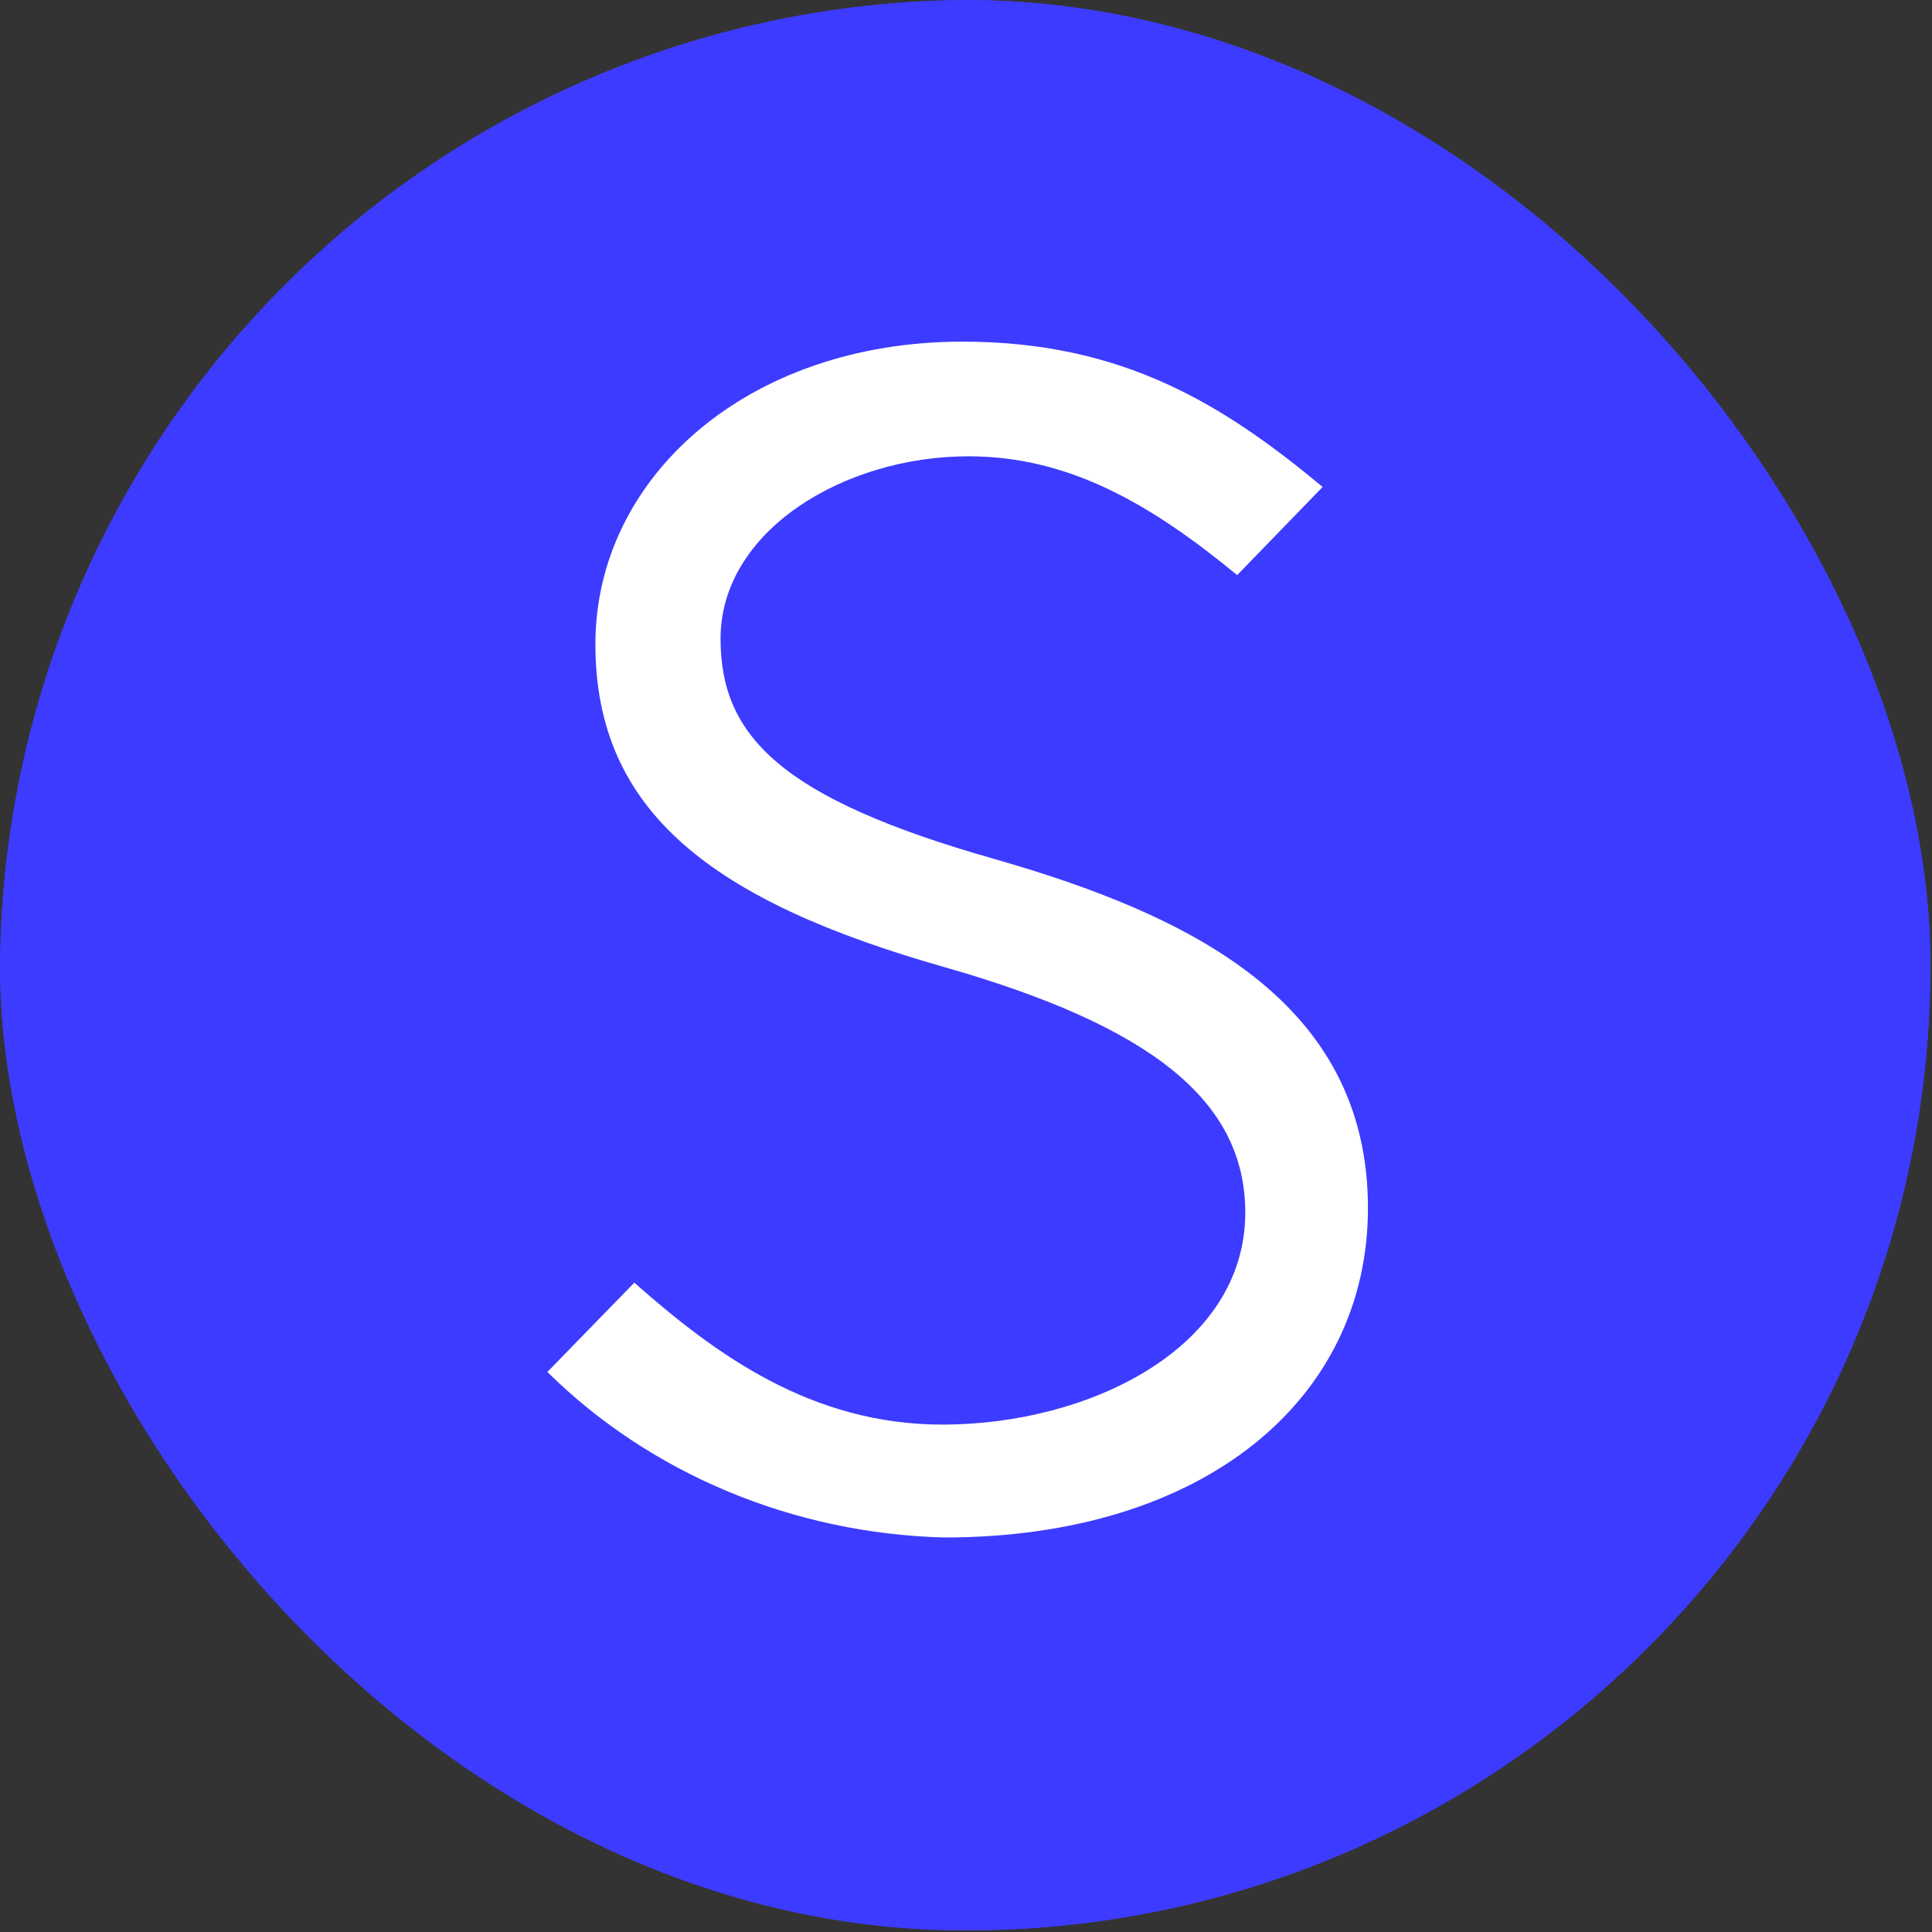
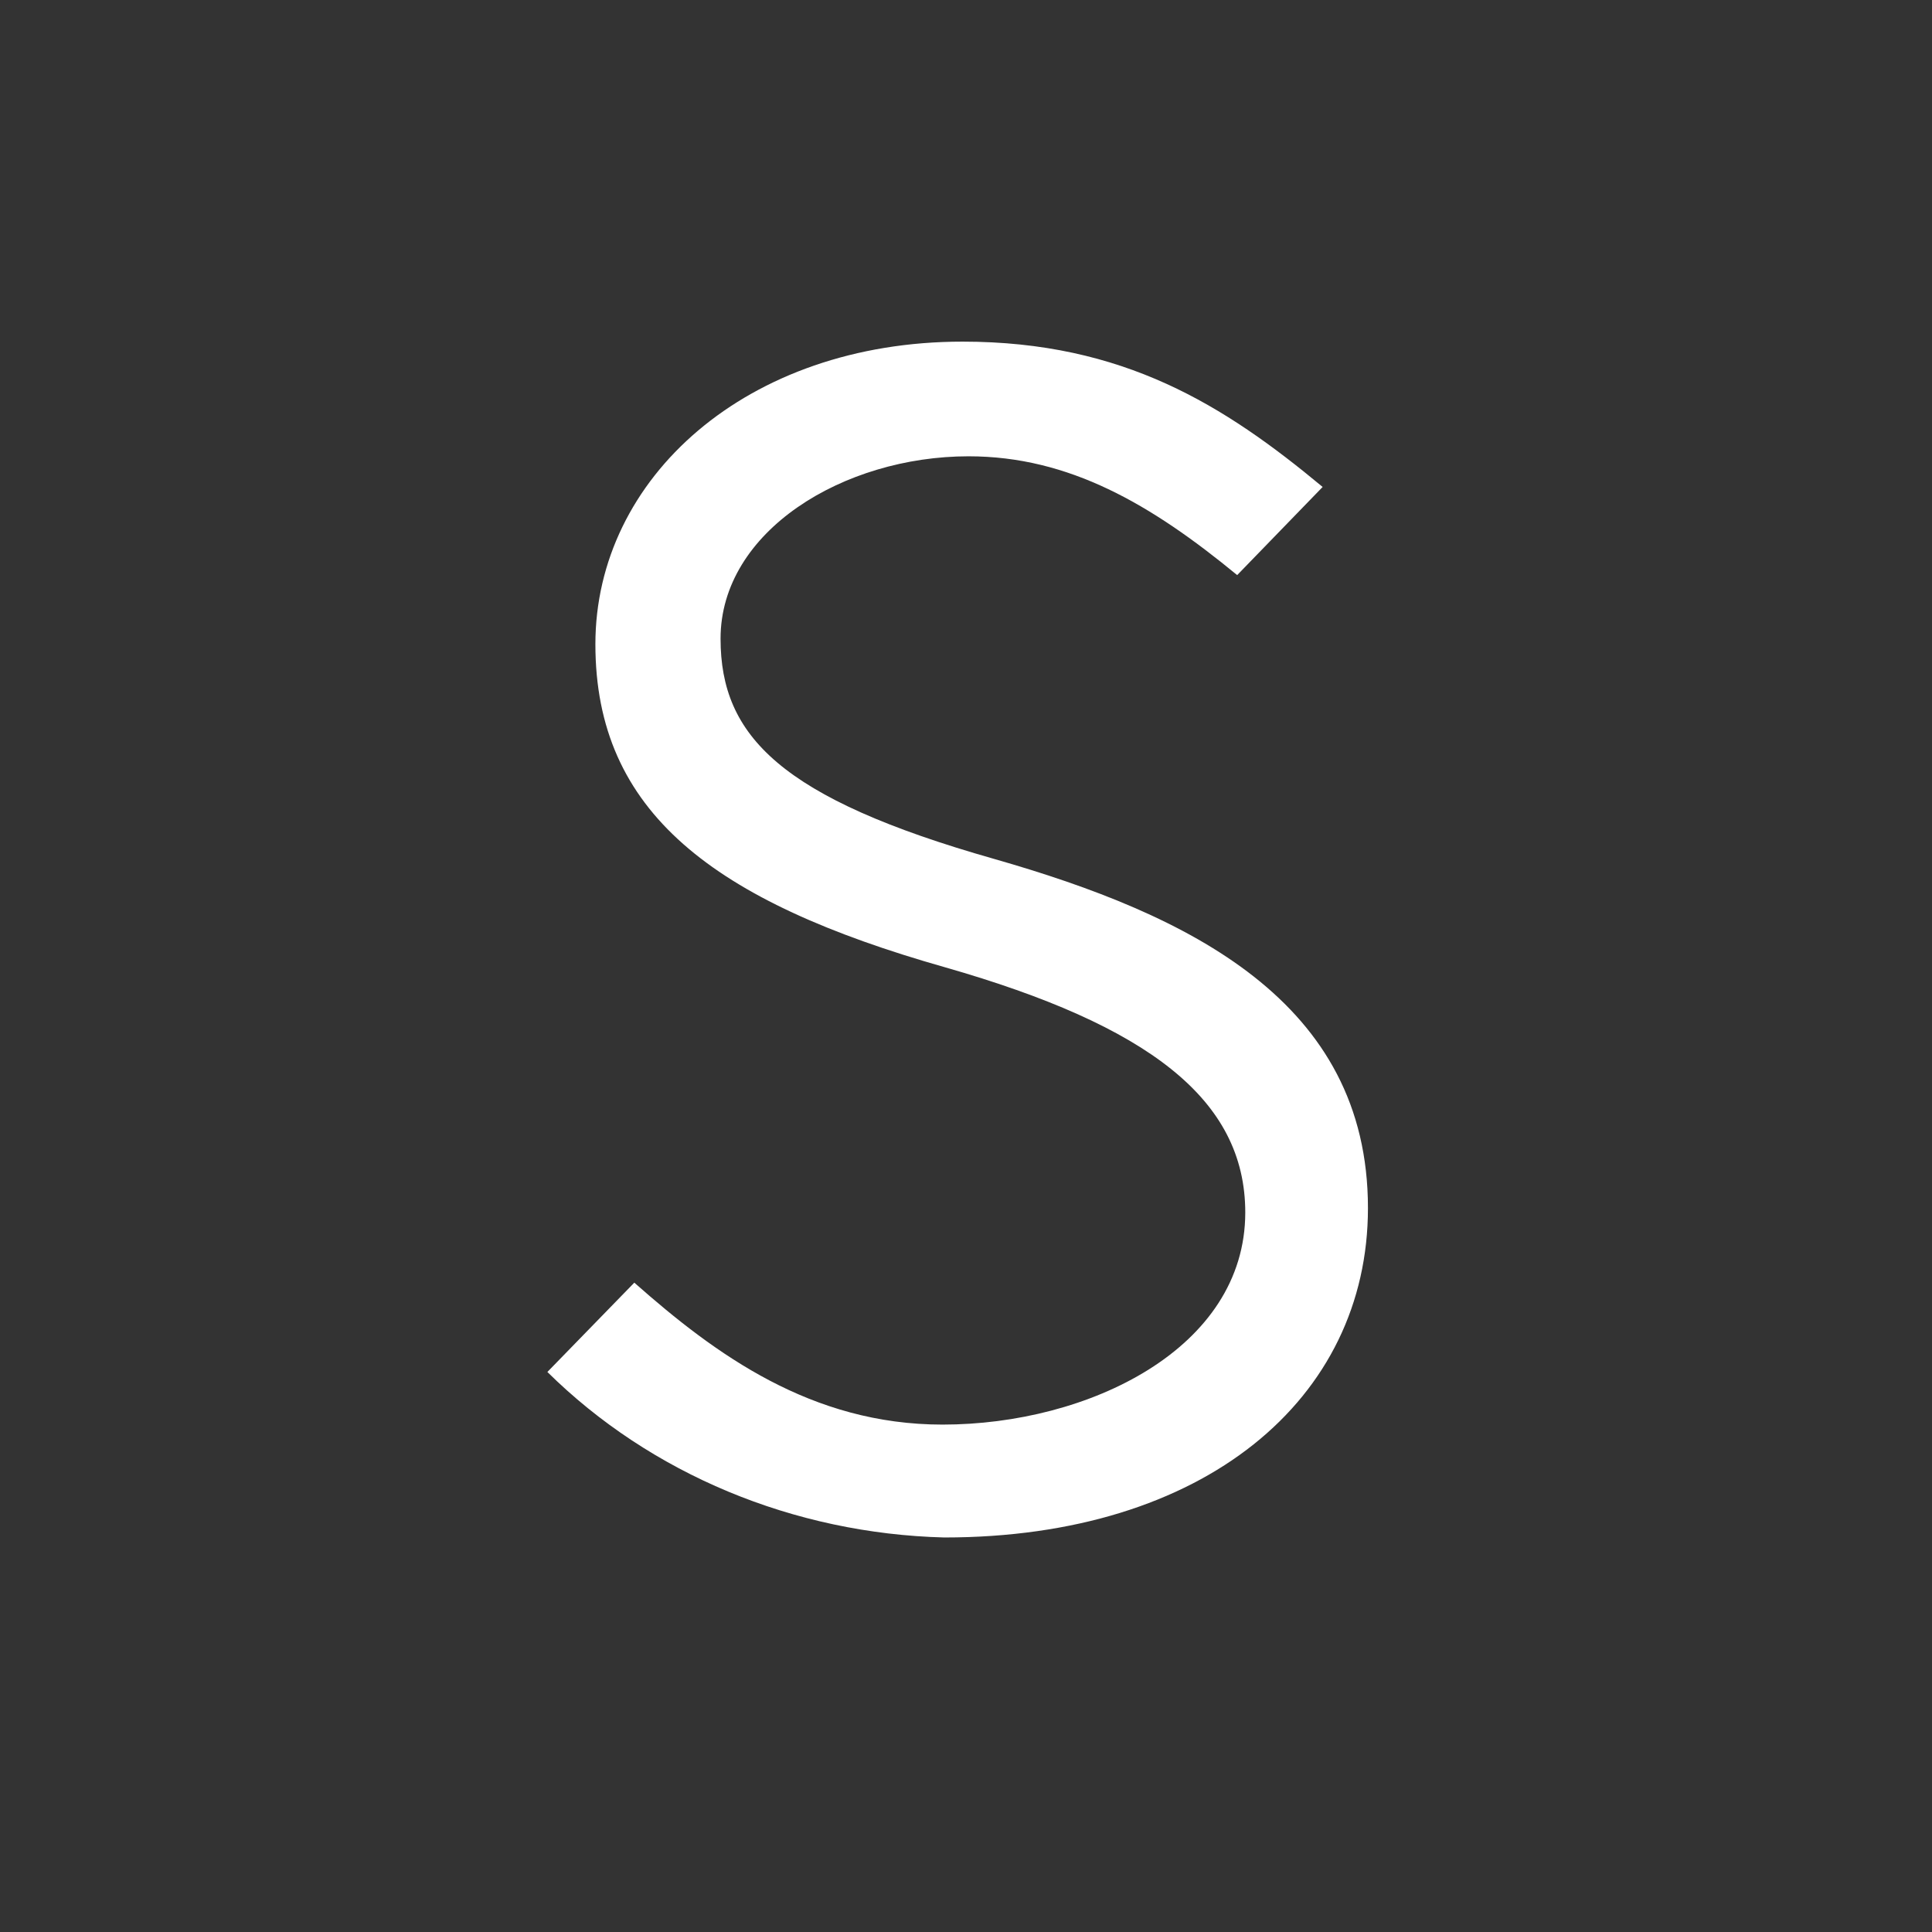
<svg xmlns="http://www.w3.org/2000/svg" width="122" height="122" viewBox="0 0 122 122" fill="none">
  <rect x="0" y="0" width="122" height="122" fill="#333333" stroke="none" />
  <g clip-path="url(#clip0_868_426)">
    <circle cx="61.427" cy="61.427" r="61.427" fill="#3D3BFF" />
    <circle cx="61.427" cy="61.427" r="61.427" fill="#3D3BFF" />
  </g>
  <path d="M86.382 76.287C86.382 88.344 76.046 97.087 59.629 97.087C50.11 96.841 41.089 93.08 34.565 86.636L40.055 80.996C45.194 85.541 51.24 89.959 59.521 89.959C68.718 89.959 78.635 85.167 78.635 76.564C78.635 69.418 72.521 64.757 59.674 61.081C45.034 56.925 37.597 51.285 37.597 40.68C37.597 30.186 47.159 21.573 60.783 21.573C70.959 21.573 77.325 25.602 83.521 30.75L78.124 36.316C72.691 31.845 67.513 28.814 61.16 28.814C53.279 28.814 45.501 33.534 45.501 40.33C45.501 46.487 49.31 50.409 62.758 54.233C75.075 57.756 86.382 63.216 86.382 76.284V76.287Z" fill="white" />
  <defs>
    <clipPath id="clip0_868_426">
-       <rect width="121.9" height="121.9" rx="60.95" fill="white" />
-     </clipPath>
+       </clipPath>
  </defs>
</svg>